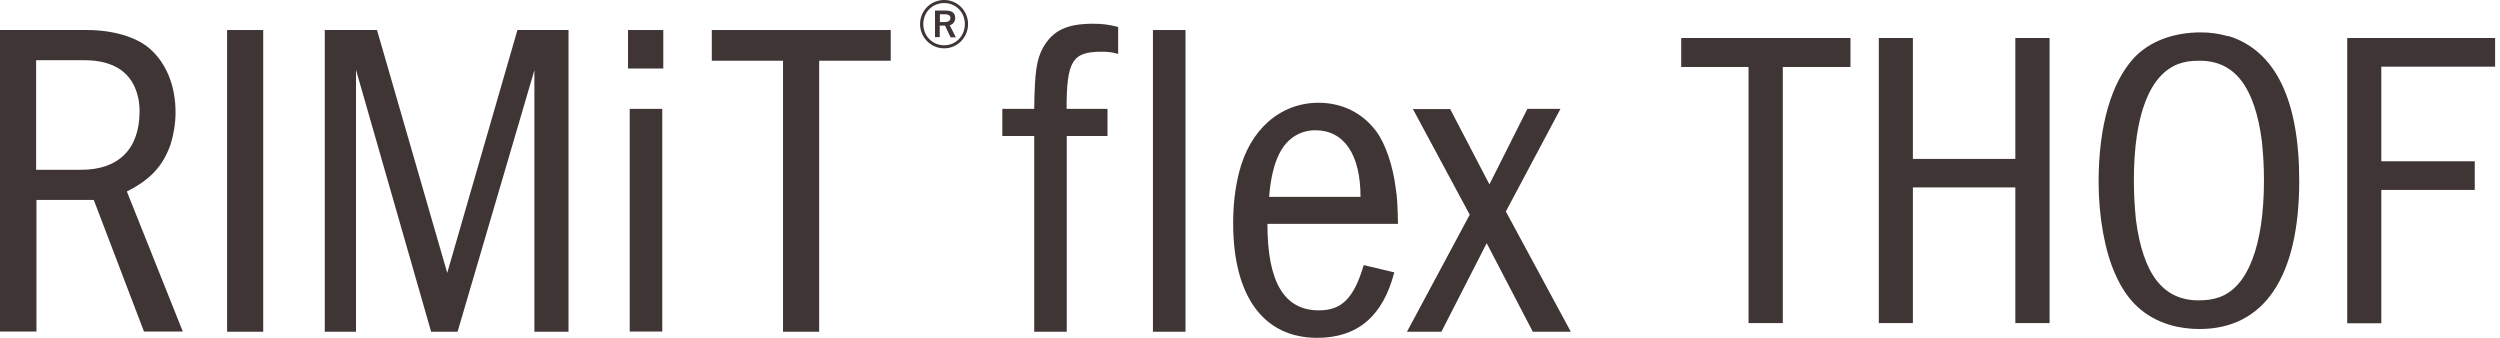
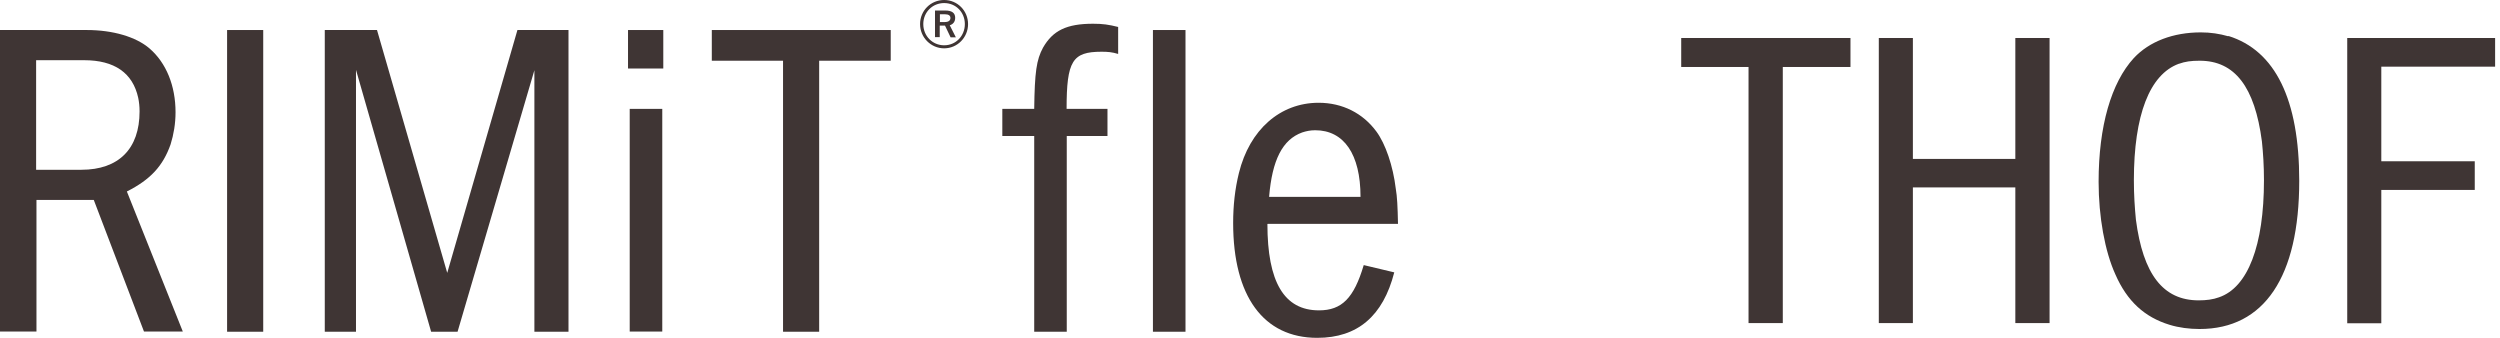
<svg xmlns="http://www.w3.org/2000/svg" width="111" height="15" viewBox="0 0 111 15" fill="none">
  <g clip-path="url(#clip0_1695_220)">
    <path d="M3.855 1.333C5.008 1.333 6.039 1.634 6.642 2.154C7.38 2.794 7.794 3.803 7.794 4.985C7.794 5.49 7.711 5.971 7.575 6.408C7.236 7.372 6.679 7.974 5.633 8.502L8.117 14.721H6.393L4.164 8.878H1.619V14.721H0V1.333H3.855ZM1.604 7.538H3.614C5.264 7.538 6.197 6.612 6.197 4.947C6.197 4.729 6.175 4.526 6.137 4.345C5.896 3.238 5.083 2.673 3.735 2.673H1.604V7.538Z" fill="#3F3534" />
    <path d="M11.687 1.333V14.729H10.083V1.333H11.687Z" fill="#3F3534" />
    <path d="M16.739 1.333L19.857 12.116L22.974 1.333H25.241V14.729H23.727V3.118L20.316 14.729H19.142L15.806 3.102V14.729H14.42V1.333H16.739Z" fill="#3F3534" />
    <path d="M27.884 3.042V1.333H29.45V3.042H27.884ZM29.405 4.834V14.721H27.959V4.834H29.405Z" fill="#3F3534" />
    <path d="M39.548 1.333V2.696H36.371V14.729H34.767V2.696H31.604V1.333H39.548Z" fill="#3F3534" />
    <path d="M42.982 1.069C42.982 1.664 42.508 2.146 41.92 2.146C41.333 2.146 40.851 1.664 40.851 1.069C40.851 0.474 41.325 0 41.92 0C42.515 0 42.982 0.482 42.982 1.069ZM40.994 1.069C40.994 1.596 41.401 2.011 41.92 2.011C42.44 2.011 42.839 1.596 42.839 1.069C42.839 0.542 42.44 0.136 41.92 0.136C41.401 0.136 40.994 0.542 40.994 1.069ZM41.973 0.467C42.282 0.467 42.41 0.587 42.41 0.791C42.41 0.971 42.312 1.077 42.169 1.122L42.44 1.657H42.206L41.958 1.137C41.958 1.137 41.913 1.137 41.89 1.137H41.724V1.649H41.514V0.467H41.973ZM41.732 0.979H41.943C42.116 0.979 42.199 0.911 42.199 0.798C42.199 0.693 42.123 0.633 41.95 0.633H41.732V0.979Z" fill="#3F3534" />
    <path d="M49.172 4.834V6.039H47.364V14.729H45.919V6.039H44.503V4.834H45.919C45.941 3.2 46.017 2.658 46.31 2.116C46.747 1.355 47.357 1.054 48.532 1.054C48.968 1.054 49.224 1.092 49.646 1.197V2.395C49.367 2.312 49.187 2.297 48.908 2.297C47.613 2.297 47.357 2.703 47.357 4.834H49.164H49.172Z" fill="#3F3534" />
    <path d="M52.636 1.333V14.729H51.19V1.333H52.636Z" fill="#3F3534" />
    <path d="M56.273 9.947C56.273 12.515 57.011 13.78 58.562 13.78C59.578 13.78 60.113 13.238 60.55 11.77L61.905 12.093C61.408 14.036 60.271 15 58.486 15C56.099 15 54.752 13.155 54.752 9.902C54.752 9.119 54.834 8.381 55.008 7.681C55.482 5.761 56.837 4.563 58.547 4.563C59.601 4.563 60.512 5.023 61.114 5.843C61.514 6.386 61.852 7.364 61.973 8.381C62.033 8.72 62.056 9.179 62.071 9.94H56.288L56.273 9.947ZM60.407 8.742C60.407 6.845 59.669 5.783 58.396 5.783C58.178 5.783 57.997 5.821 57.816 5.881C56.943 6.197 56.483 7.101 56.348 8.742H60.407Z" fill="#3F3534" />
-     <path d="M64.383 4.834L66.13 8.185L67.816 4.834H69.285L66.86 9.39L69.744 14.729H68.057L66.009 10.798L63.999 14.729H62.47L65.256 9.533L62.733 4.842H64.383V4.834Z" fill="#3F3534" />
    <path d="M82.161 1.687V2.974H79.156V14.345H77.635V2.974H74.646V1.687H82.153H82.161Z" fill="#3F3534" />
    <path d="M84.932 1.687V7.056H89.481V1.687H91.001V14.345H89.481V8.321H84.932V14.345H83.419V1.687H84.932Z" fill="#3F3534" />
    <path d="M98.938 1.596C101.024 2.244 102.086 4.42 102.086 8.027C102.086 12.289 100.535 14.608 97.658 14.608C97.206 14.608 96.74 14.548 96.325 14.42C95.218 14.081 94.443 13.373 93.923 12.184C93.456 11.16 93.178 9.623 93.178 8.072C93.178 5.61 93.735 3.675 94.744 2.575C95.437 1.837 96.491 1.438 97.718 1.438C98.148 1.438 98.547 1.498 98.938 1.611V1.596ZM96.74 2.831C95.444 3.306 94.744 5.105 94.744 8.005C94.744 8.652 94.782 9.217 94.834 9.751C95.151 12.176 96.039 13.336 97.621 13.336C97.959 13.336 98.261 13.298 98.524 13.2C99.804 12.764 100.52 10.904 100.52 8.005C100.52 7.357 100.482 6.792 100.429 6.28C100.113 3.855 99.224 2.696 97.666 2.696C97.274 2.696 97.026 2.733 96.747 2.831H96.74Z" fill="#3F3534" />
    <path d="M110.783 1.687V2.959H105.73V7.161H109.879V8.434H105.73V14.352H104.217V1.687H110.791H110.783Z" fill="#3F3534" />
  </g>
  <defs>
    <clipPath id="clip0_1695_220">
      <rect width="110.783" height="15" fill="white" />
    </clipPath>
  </defs>
</svg>